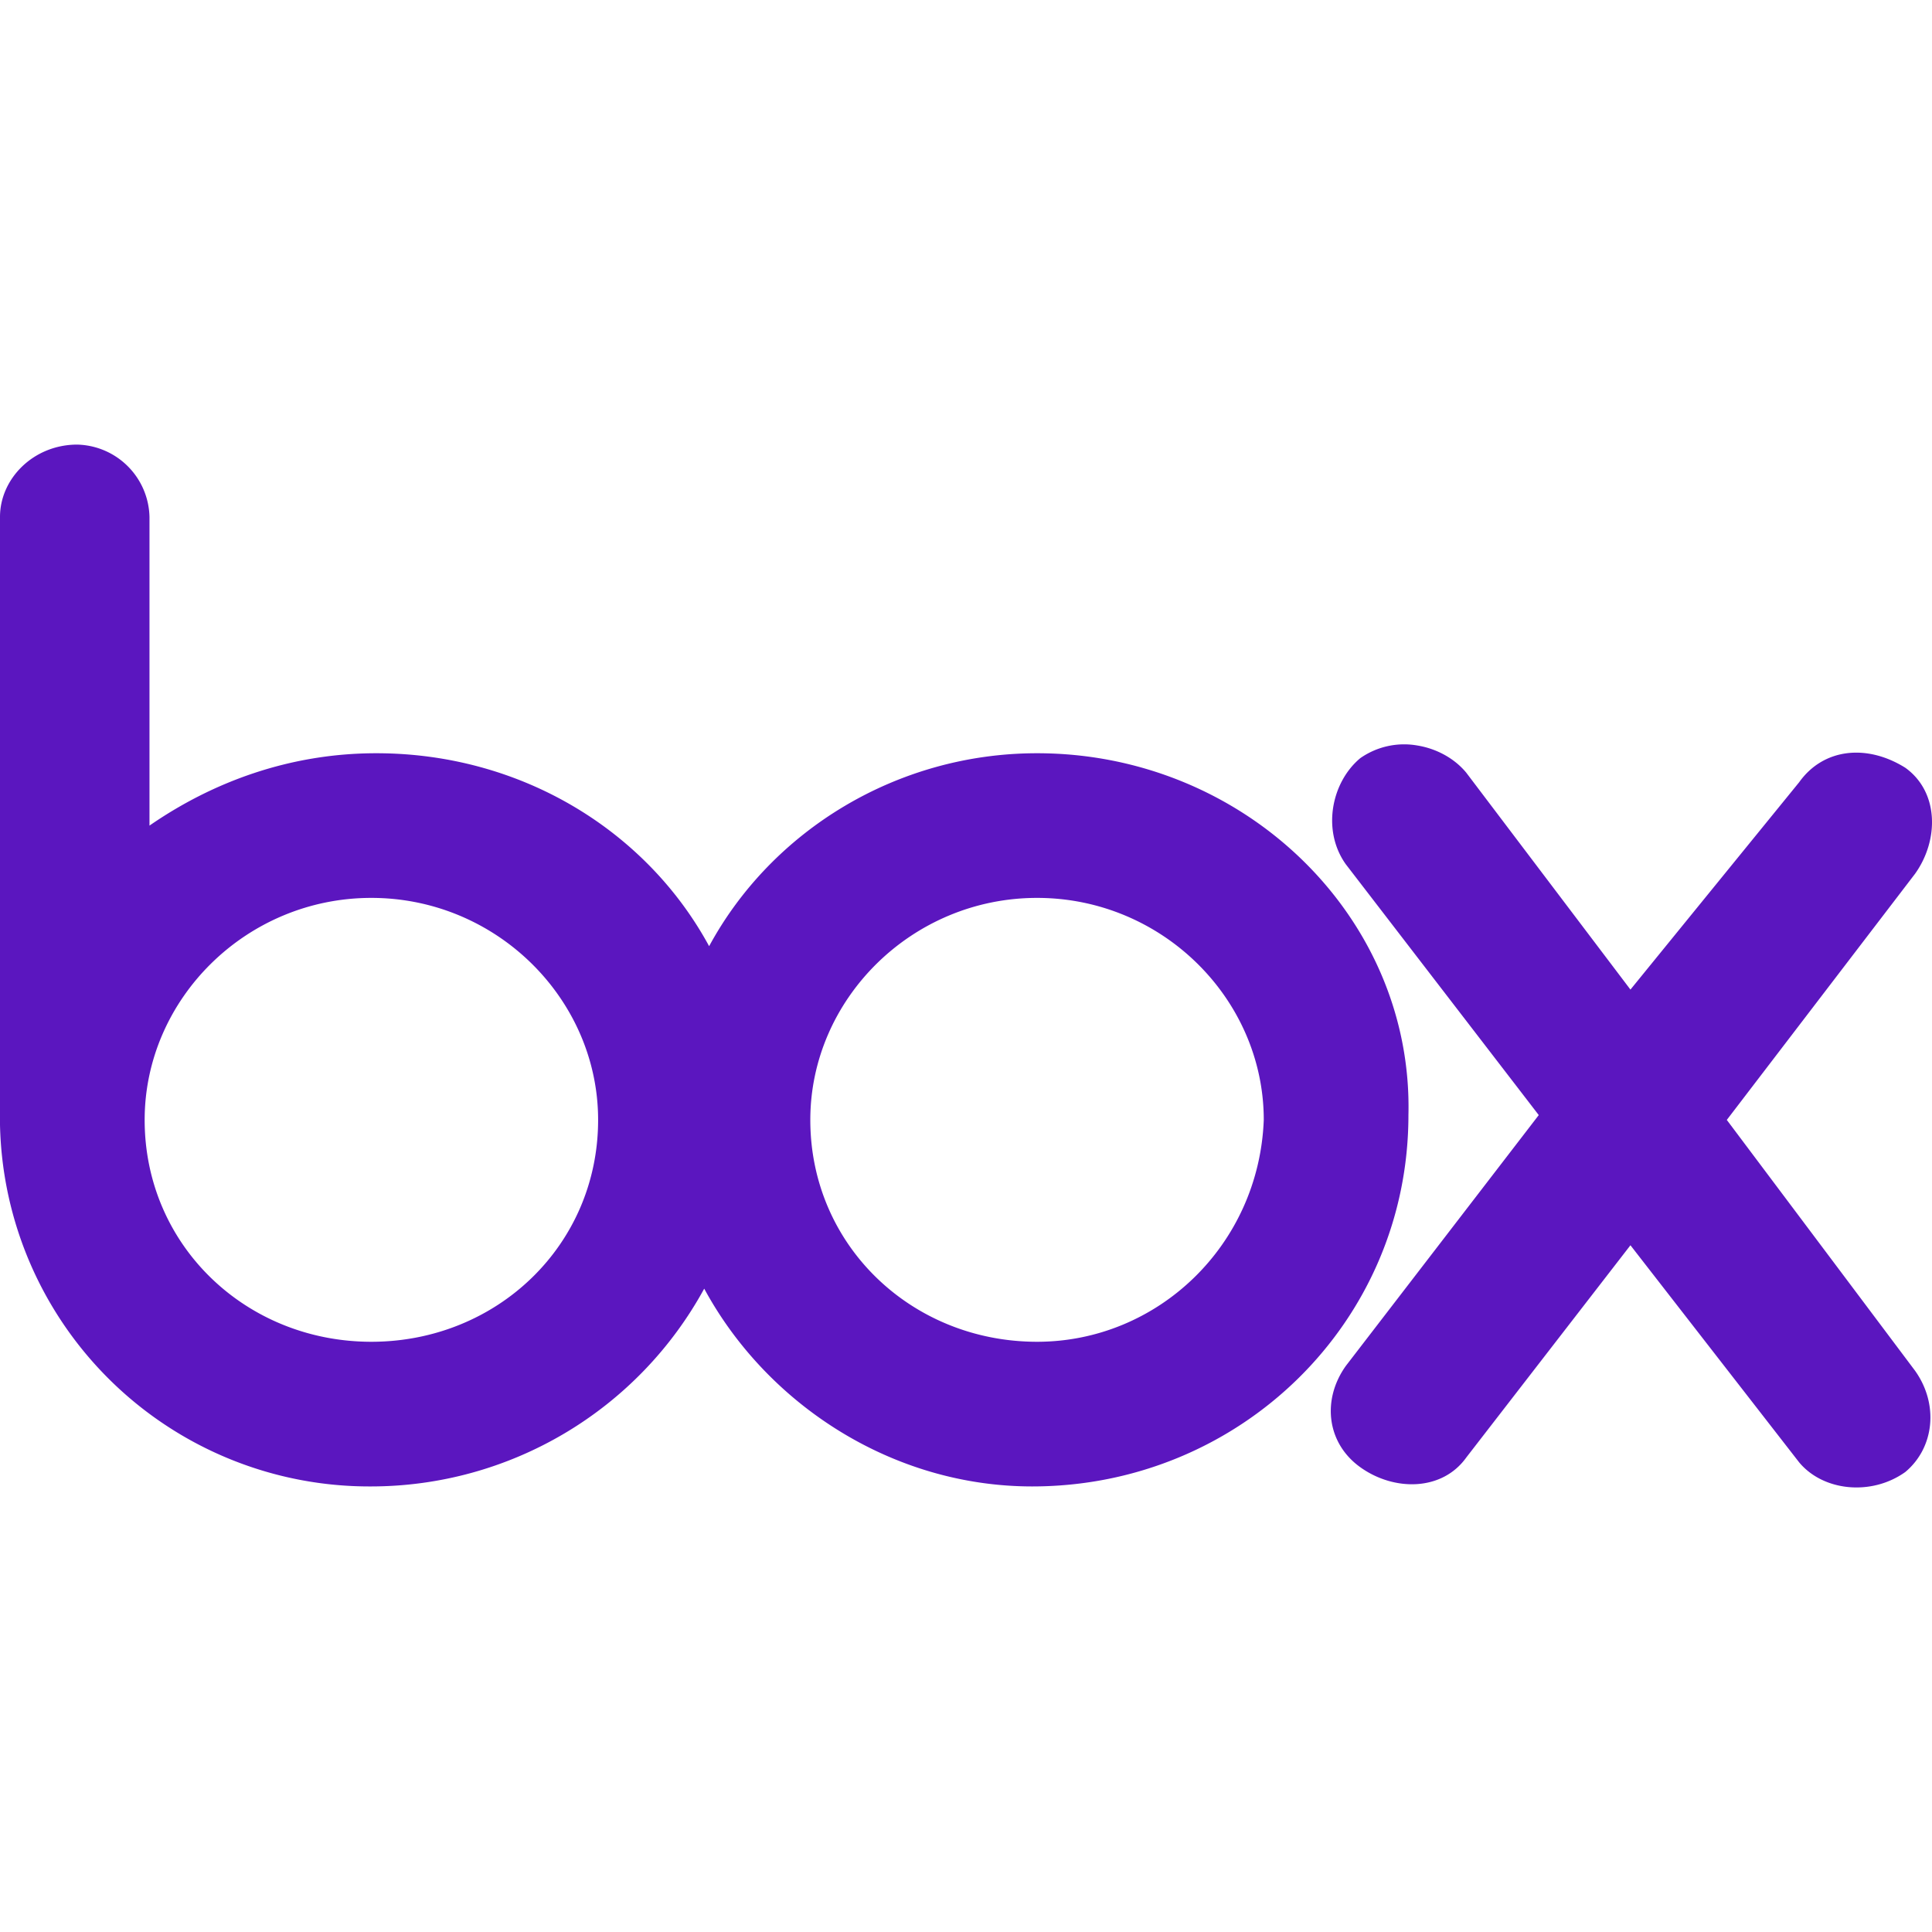
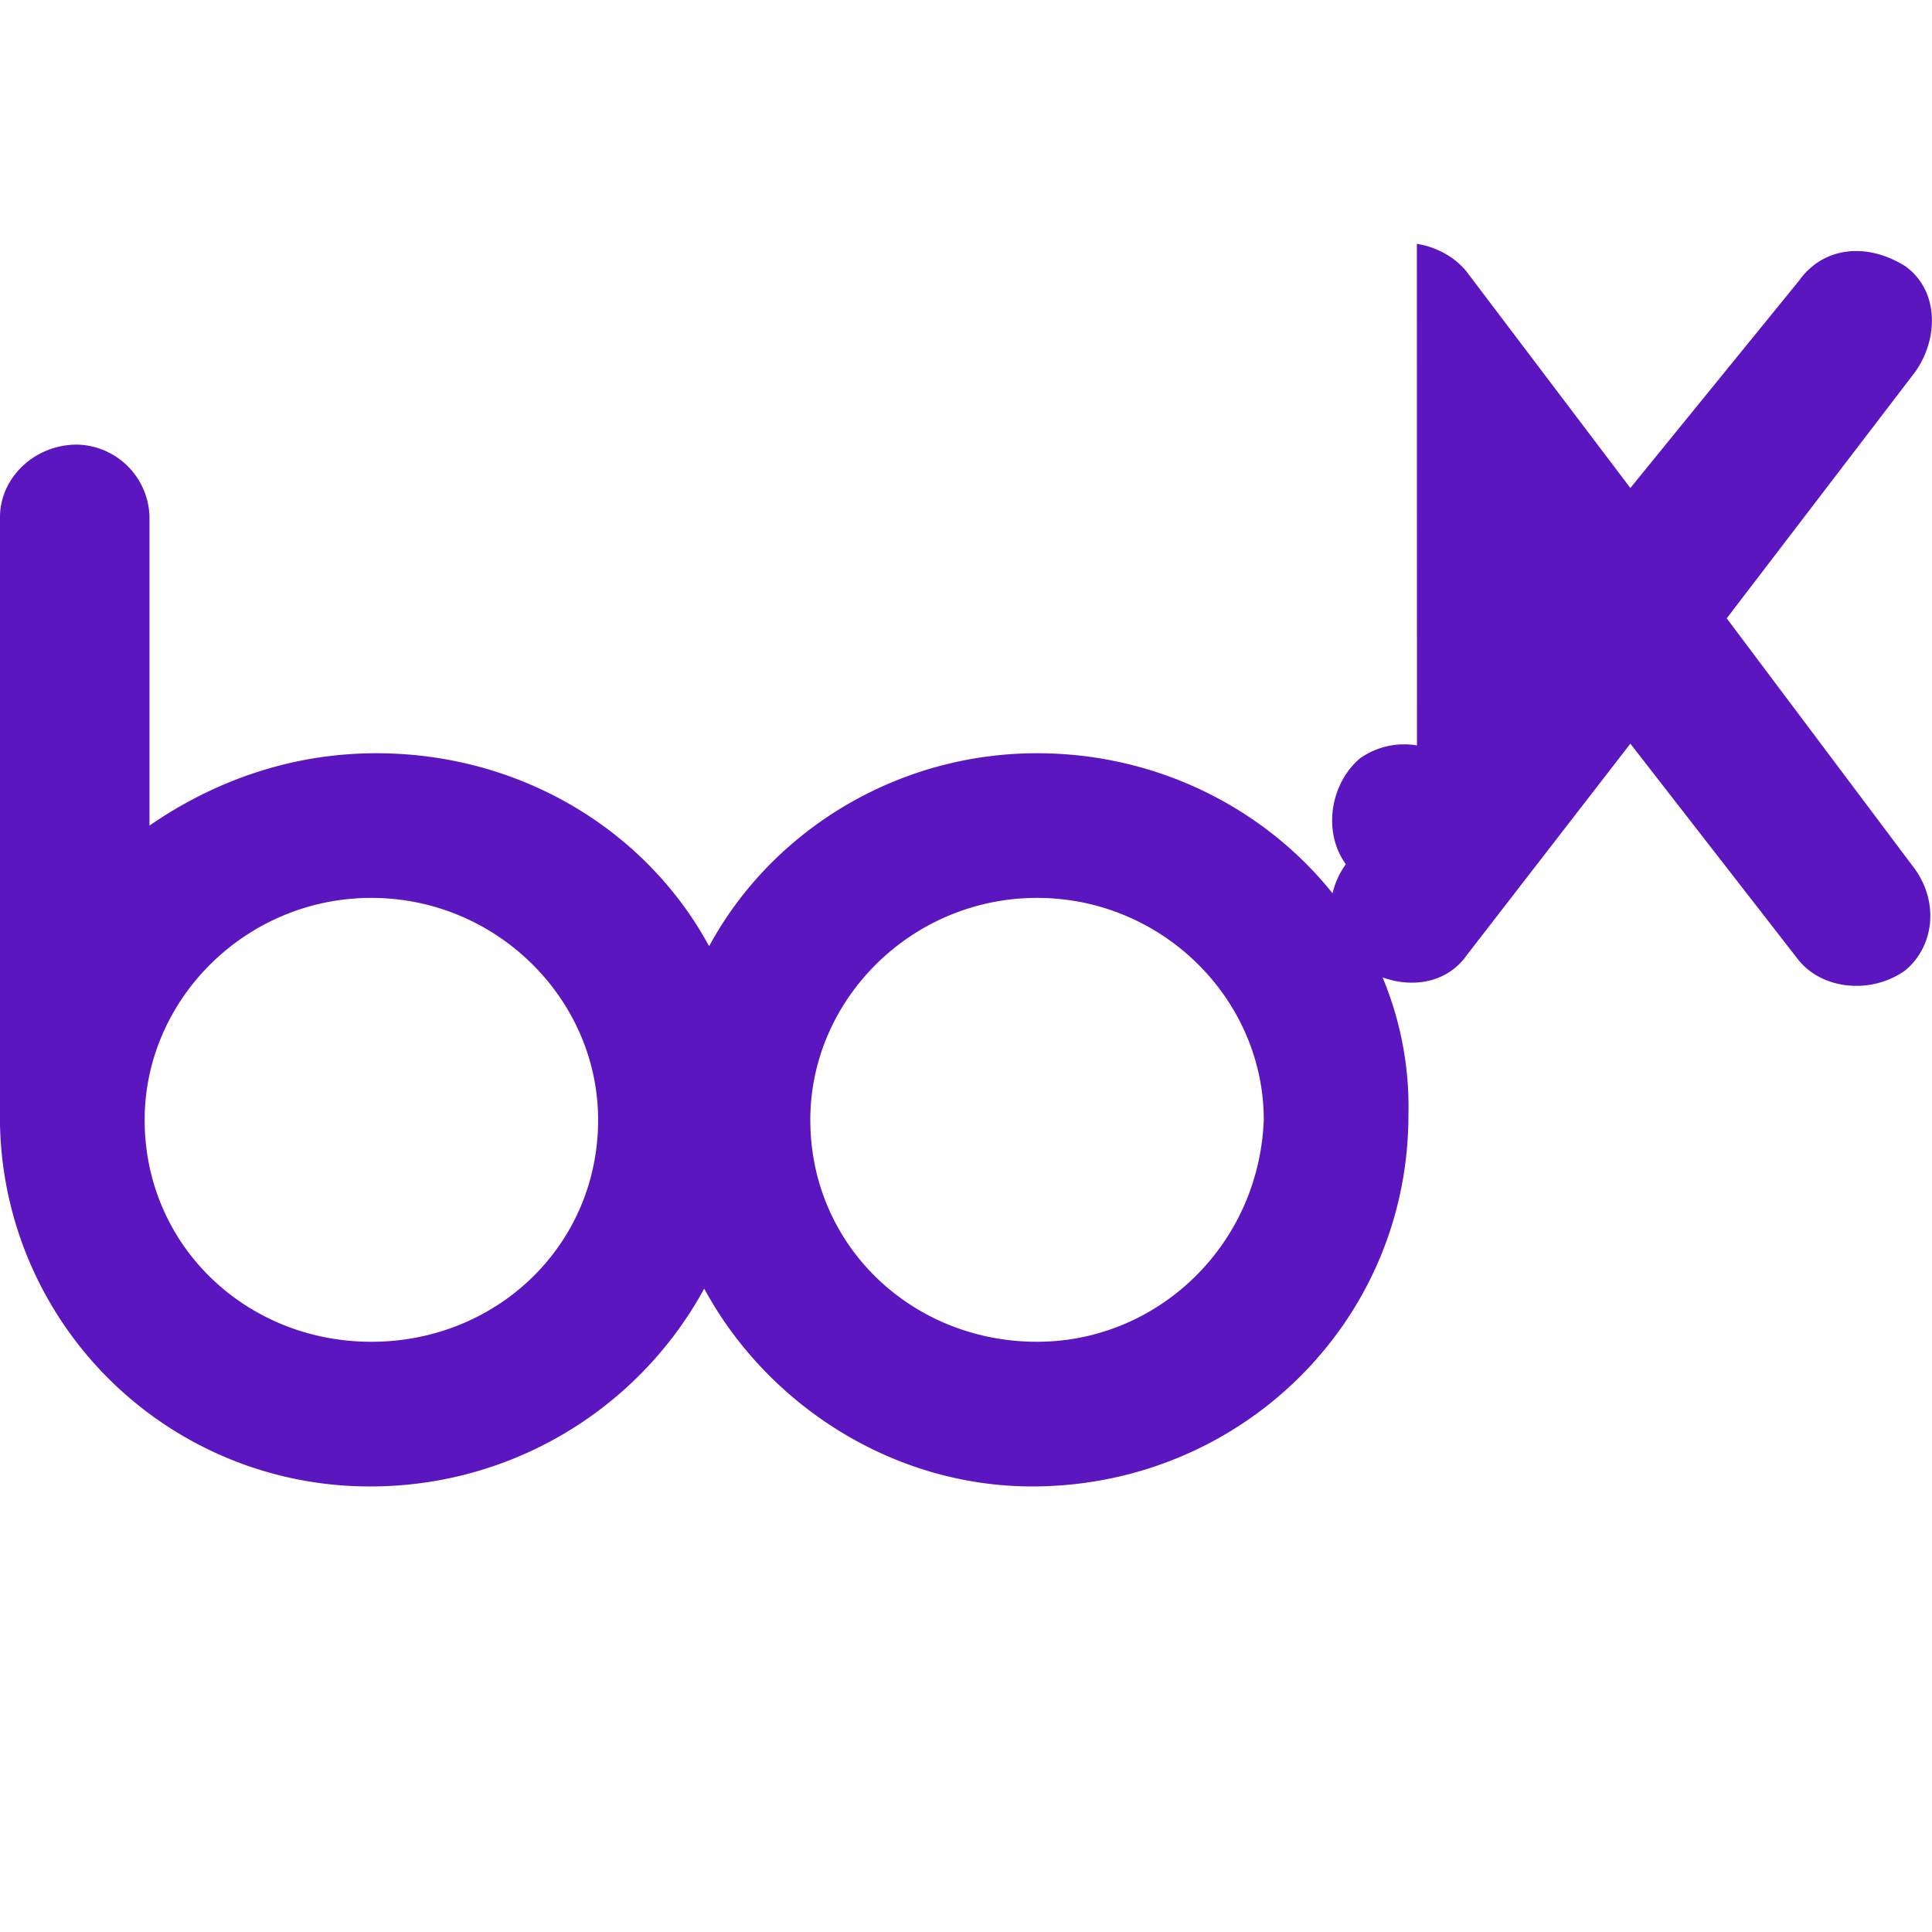
<svg xmlns="http://www.w3.org/2000/svg" role="img" width="32px" height="32px" viewBox="0 0 24 24">
  <title>Box</title>
-   <path fill="#5b16bf" d="M.959 5.523c-.54 0-.959.42-.959.899v7.549a4.59 4.59 0 004.613 4.494 4.717 4.717 0 004.135-2.457c.779 1.438 2.337 2.457 4.074 2.457 2.577 0 4.674-2.037 4.674-4.613.06-2.457-2.037-4.495-4.613-4.495-1.738 0-3.295.959-4.074 2.397-.78-1.438-2.338-2.397-4.135-2.397-1.079 0-2.038.36-2.817.899V6.422a.92.92 0 00-.898-.899zM17.602 9.26a.95.95 0 00-.704.158c-.36.3-.479.899-.18 1.318l2.397 3.116-2.396 3.115c-.3.42-.24.96.18 1.26.419.3 1.016.298 1.316-.122l2.039-2.636 2.096 2.697c.3.36.899.419 1.318.12.36-.3.42-.84.121-1.259l-2.338-3.115 2.338-3.057c.3-.419.298-1.018-.121-1.318-.48-.3-1.019-.24-1.318.18l-2.096 2.576-2.04-2.695c-.149-.18-.373-.3-.612-.338zM4.613 11.154c1.558 0 2.817 1.26 2.817 2.758 0 1.558-1.259 2.756-2.817 2.756-1.558 0-2.816-1.198-2.816-2.756 0-1.498 1.258-2.758 2.816-2.758zm8.27 0c1.558 0 2.816 1.26 2.816 2.758-.06 1.558-1.318 2.756-2.816 2.756-1.558 0-2.817-1.198-2.817-2.756 0-1.498 1.259-2.758 2.817-2.758Z" />
+   <path fill="#5b16bf" d="M.959 5.523c-.54 0-.959.42-.959.899v7.549a4.59 4.59 0 004.613 4.494 4.717 4.717 0 004.135-2.457c.779 1.438 2.337 2.457 4.074 2.457 2.577 0 4.674-2.037 4.674-4.613.06-2.457-2.037-4.495-4.613-4.495-1.738 0-3.295.959-4.074 2.397-.78-1.438-2.338-2.397-4.135-2.397-1.079 0-2.038.36-2.817.899V6.422a.92.92 0 00-.898-.899zM17.602 9.26a.95.95 0 00-.704.158c-.36.3-.479.899-.18 1.318c-.3.42-.24.96.18 1.26.419.3 1.016.298 1.316-.122l2.039-2.636 2.096 2.697c.3.36.899.419 1.318.12.36-.3.42-.84.121-1.259l-2.338-3.115 2.338-3.057c.3-.419.298-1.018-.121-1.318-.48-.3-1.019-.24-1.318.18l-2.096 2.576-2.04-2.695c-.149-.18-.373-.3-.612-.338zM4.613 11.154c1.558 0 2.817 1.26 2.817 2.758 0 1.558-1.259 2.756-2.817 2.756-1.558 0-2.816-1.198-2.816-2.756 0-1.498 1.258-2.758 2.816-2.758zm8.27 0c1.558 0 2.816 1.26 2.816 2.758-.06 1.558-1.318 2.756-2.816 2.756-1.558 0-2.817-1.198-2.817-2.756 0-1.498 1.259-2.758 2.817-2.758Z" />
</svg>